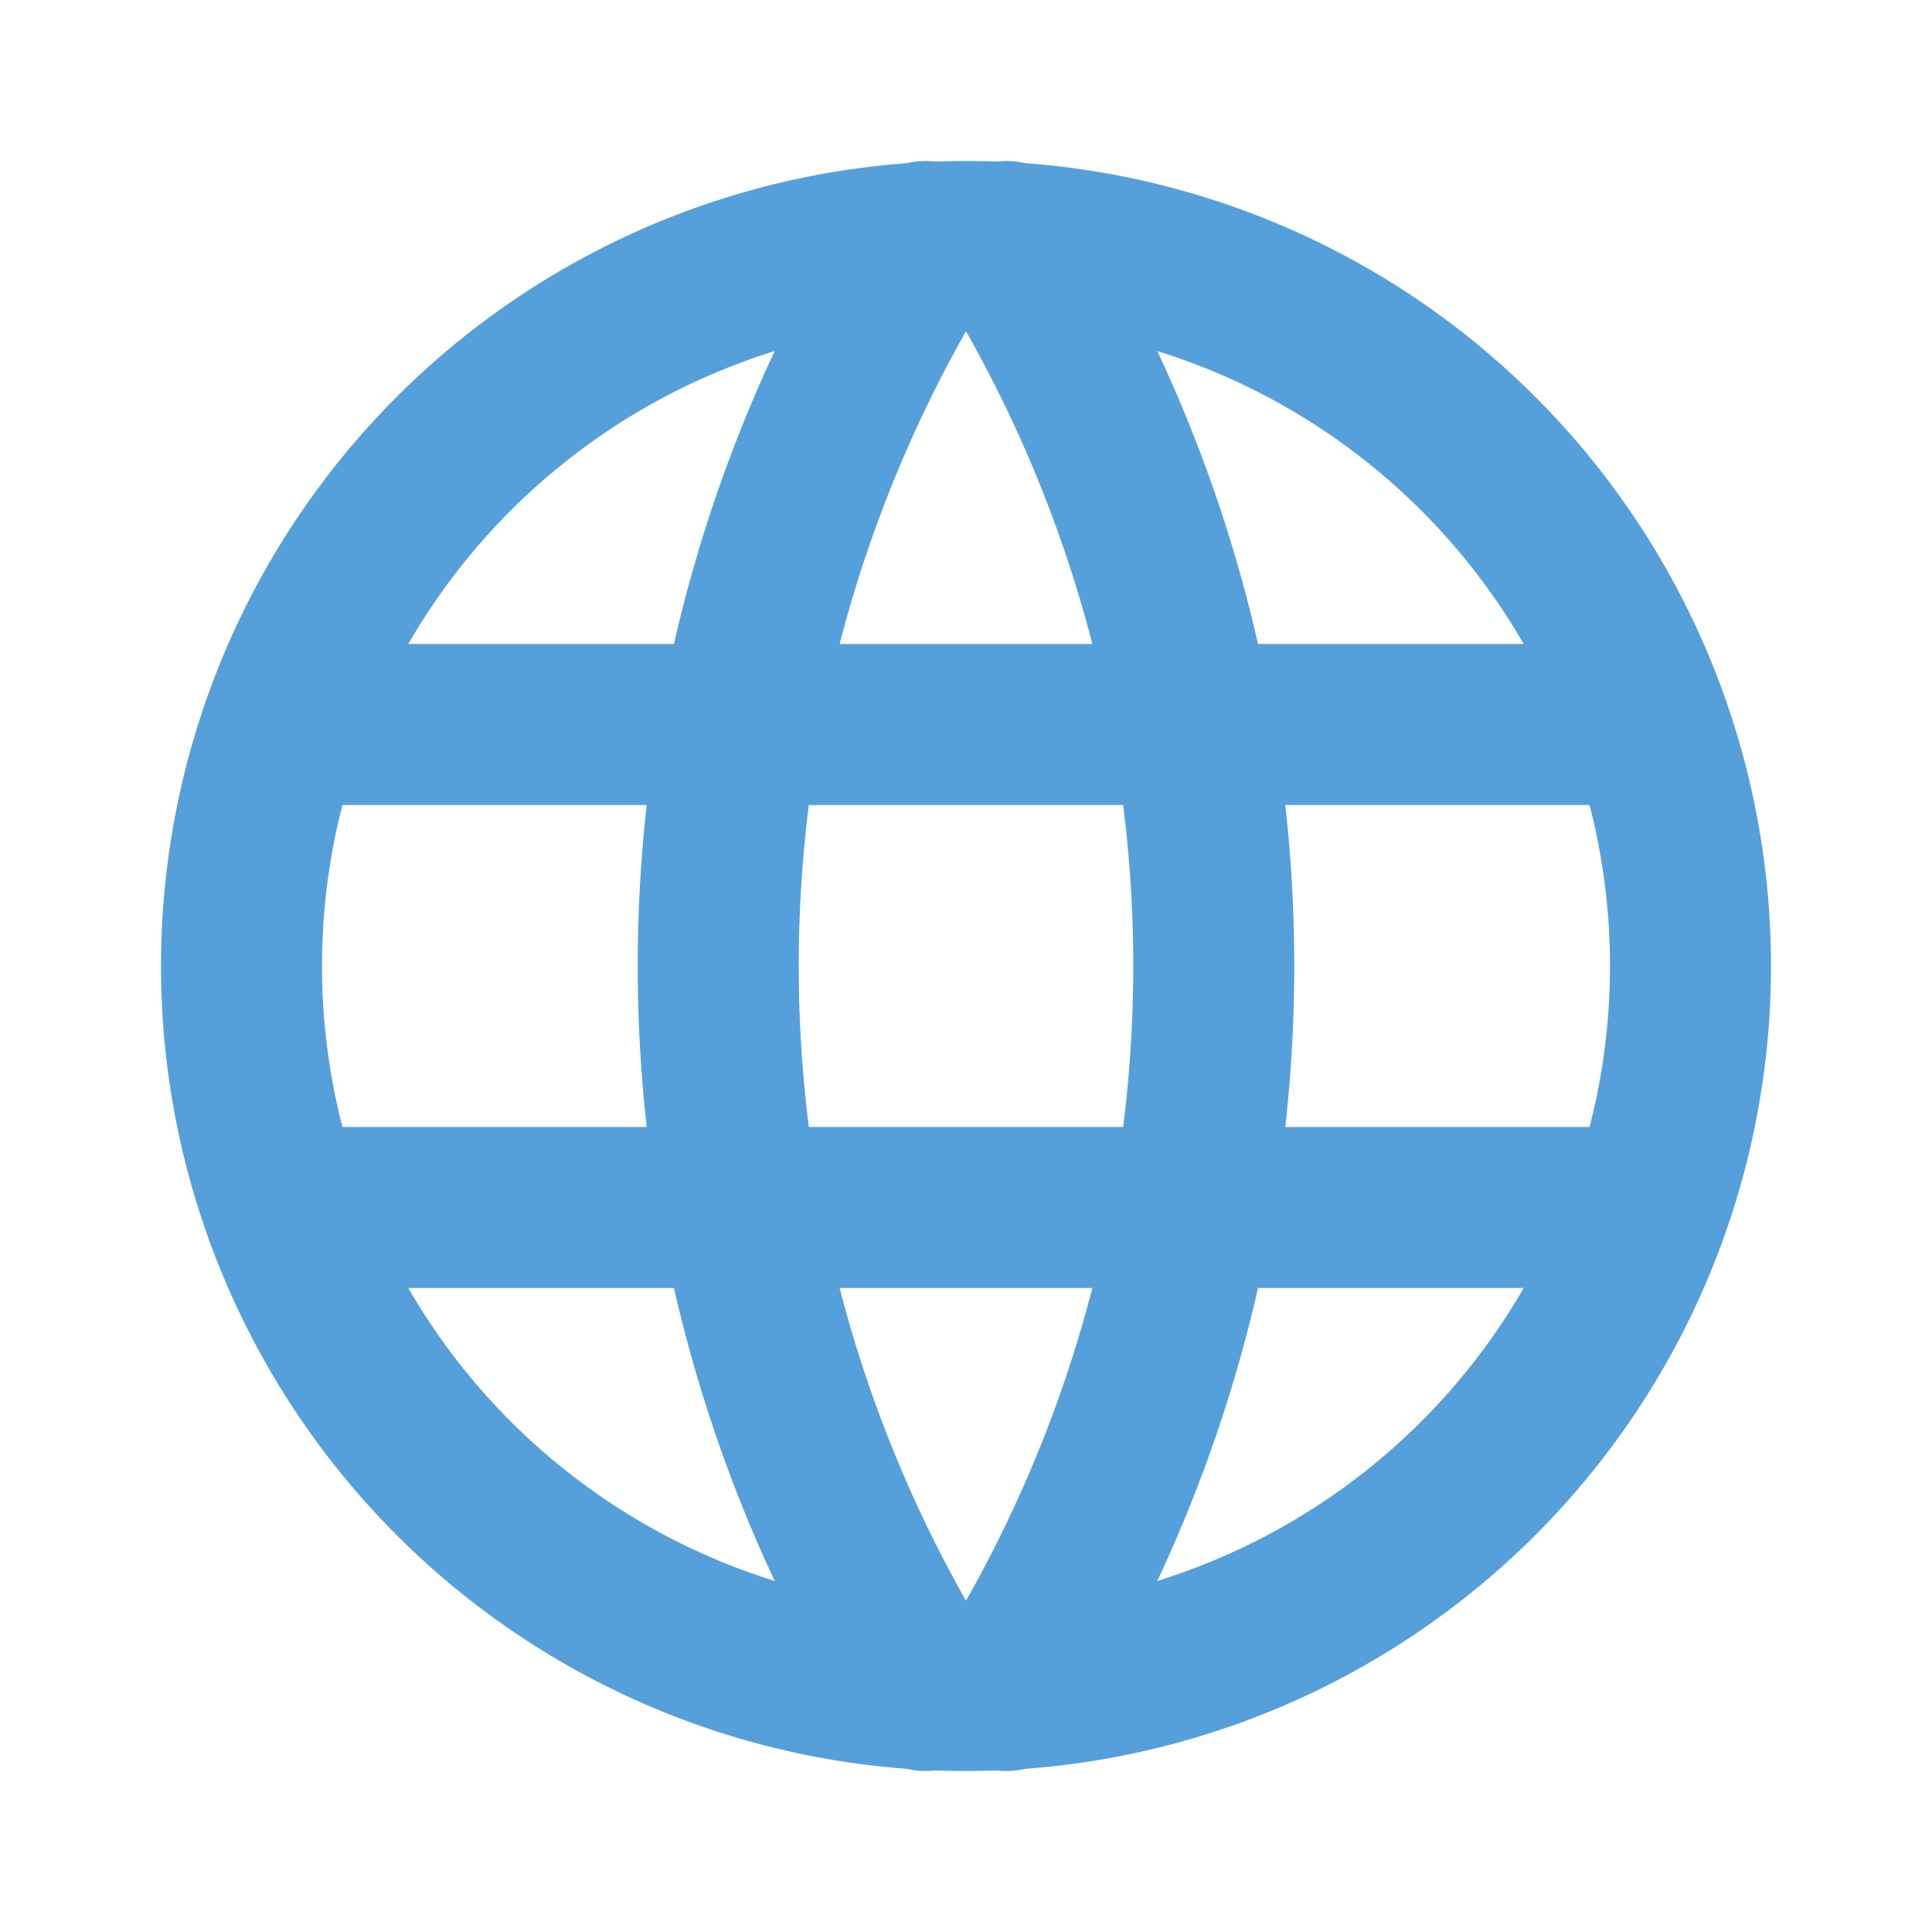
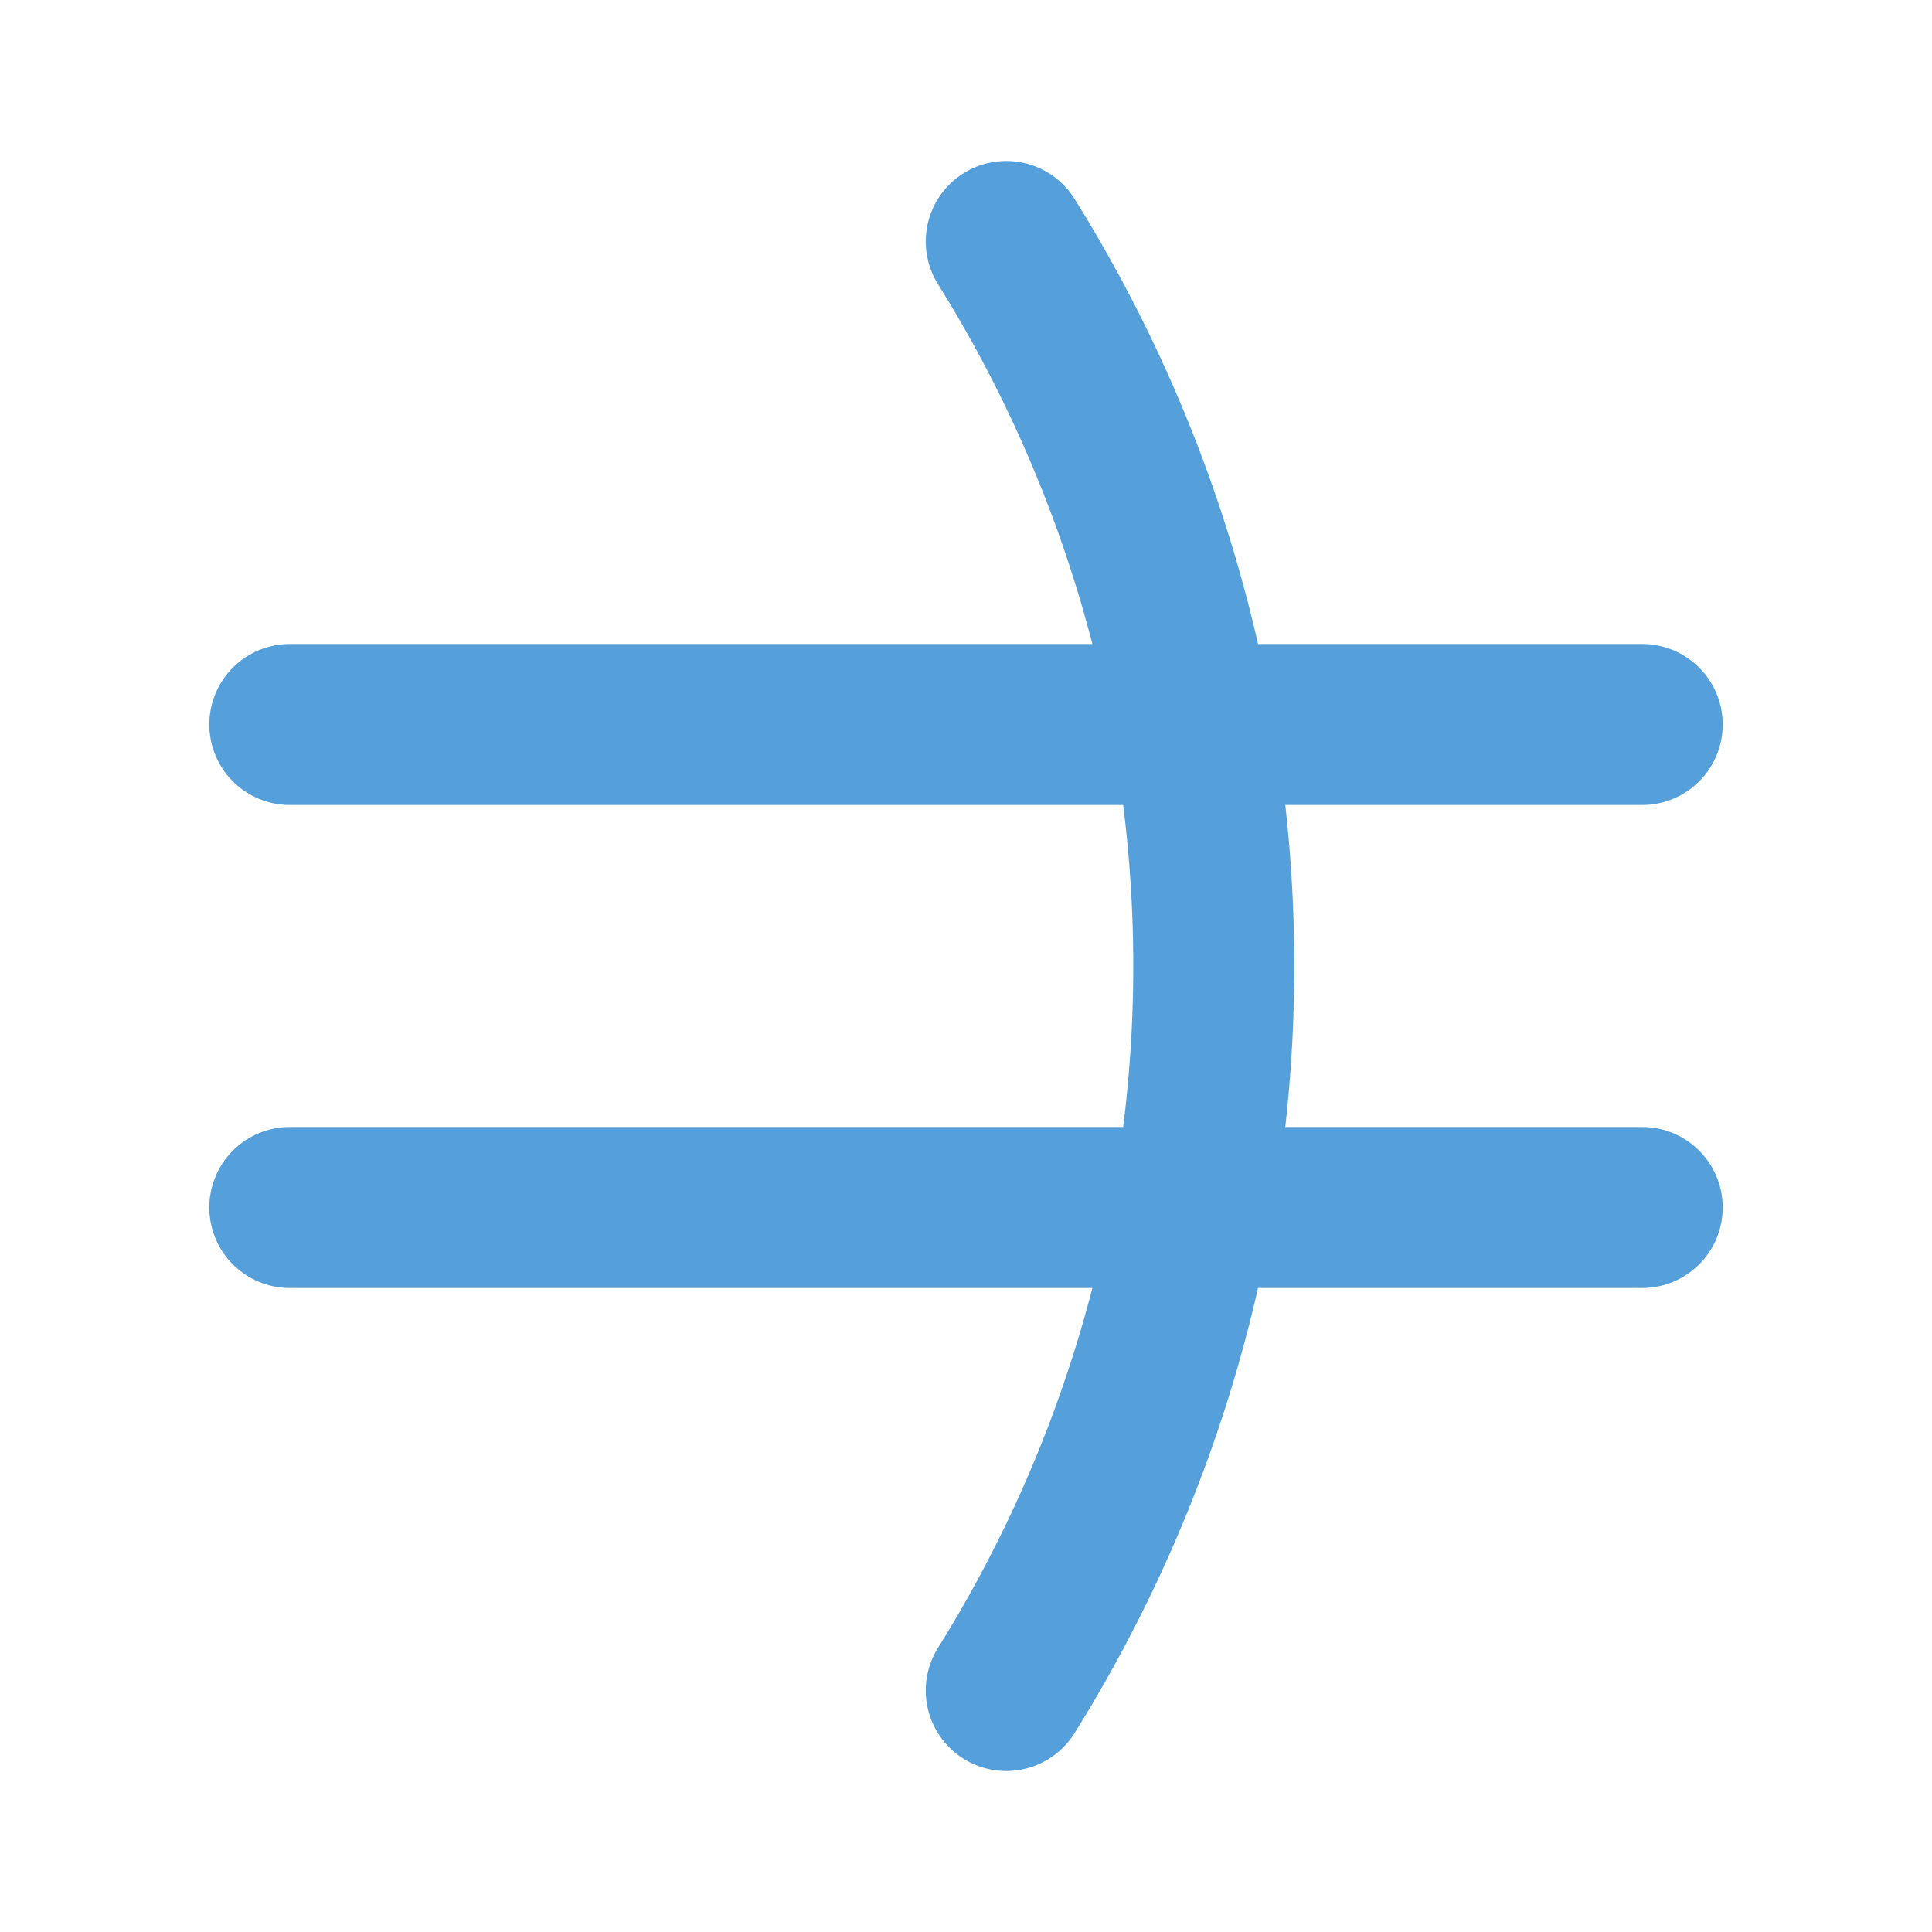
<svg xmlns="http://www.w3.org/2000/svg" width="24" height="24" viewBox="0 0 24 24" fill="none" stroke="currentColor" stroke-width="2" stroke-linecap="round" stroke-linejoin="round" class="icon icon-tabler icons-tabler-outline icon-tabler-world">
  <defs />
  <path d="M0 0h24v24H0z" fill="none" style="stroke: rgba(85, 160, 218, 0);" />
-   <path d="M3 12a9 9 0 1 0 18 0a9 9 0 0 0 -18 0" style="stroke: rgb(85, 160, 218);" />
  <path d="M3.6 9h16.8" style="stroke: rgb(85, 160, 218);" />
  <path d="M3.6 15h16.8" style="stroke: rgb(85, 160, 218);" />
-   <path d="M11.5 3a17 17 0 0 0 0 18" style="stroke: rgb(85, 160, 218);" />
  <path d="M12.5 3a17 17 0 0 1 0 18" style="stroke: rgb(85, 160, 218);" />
</svg>